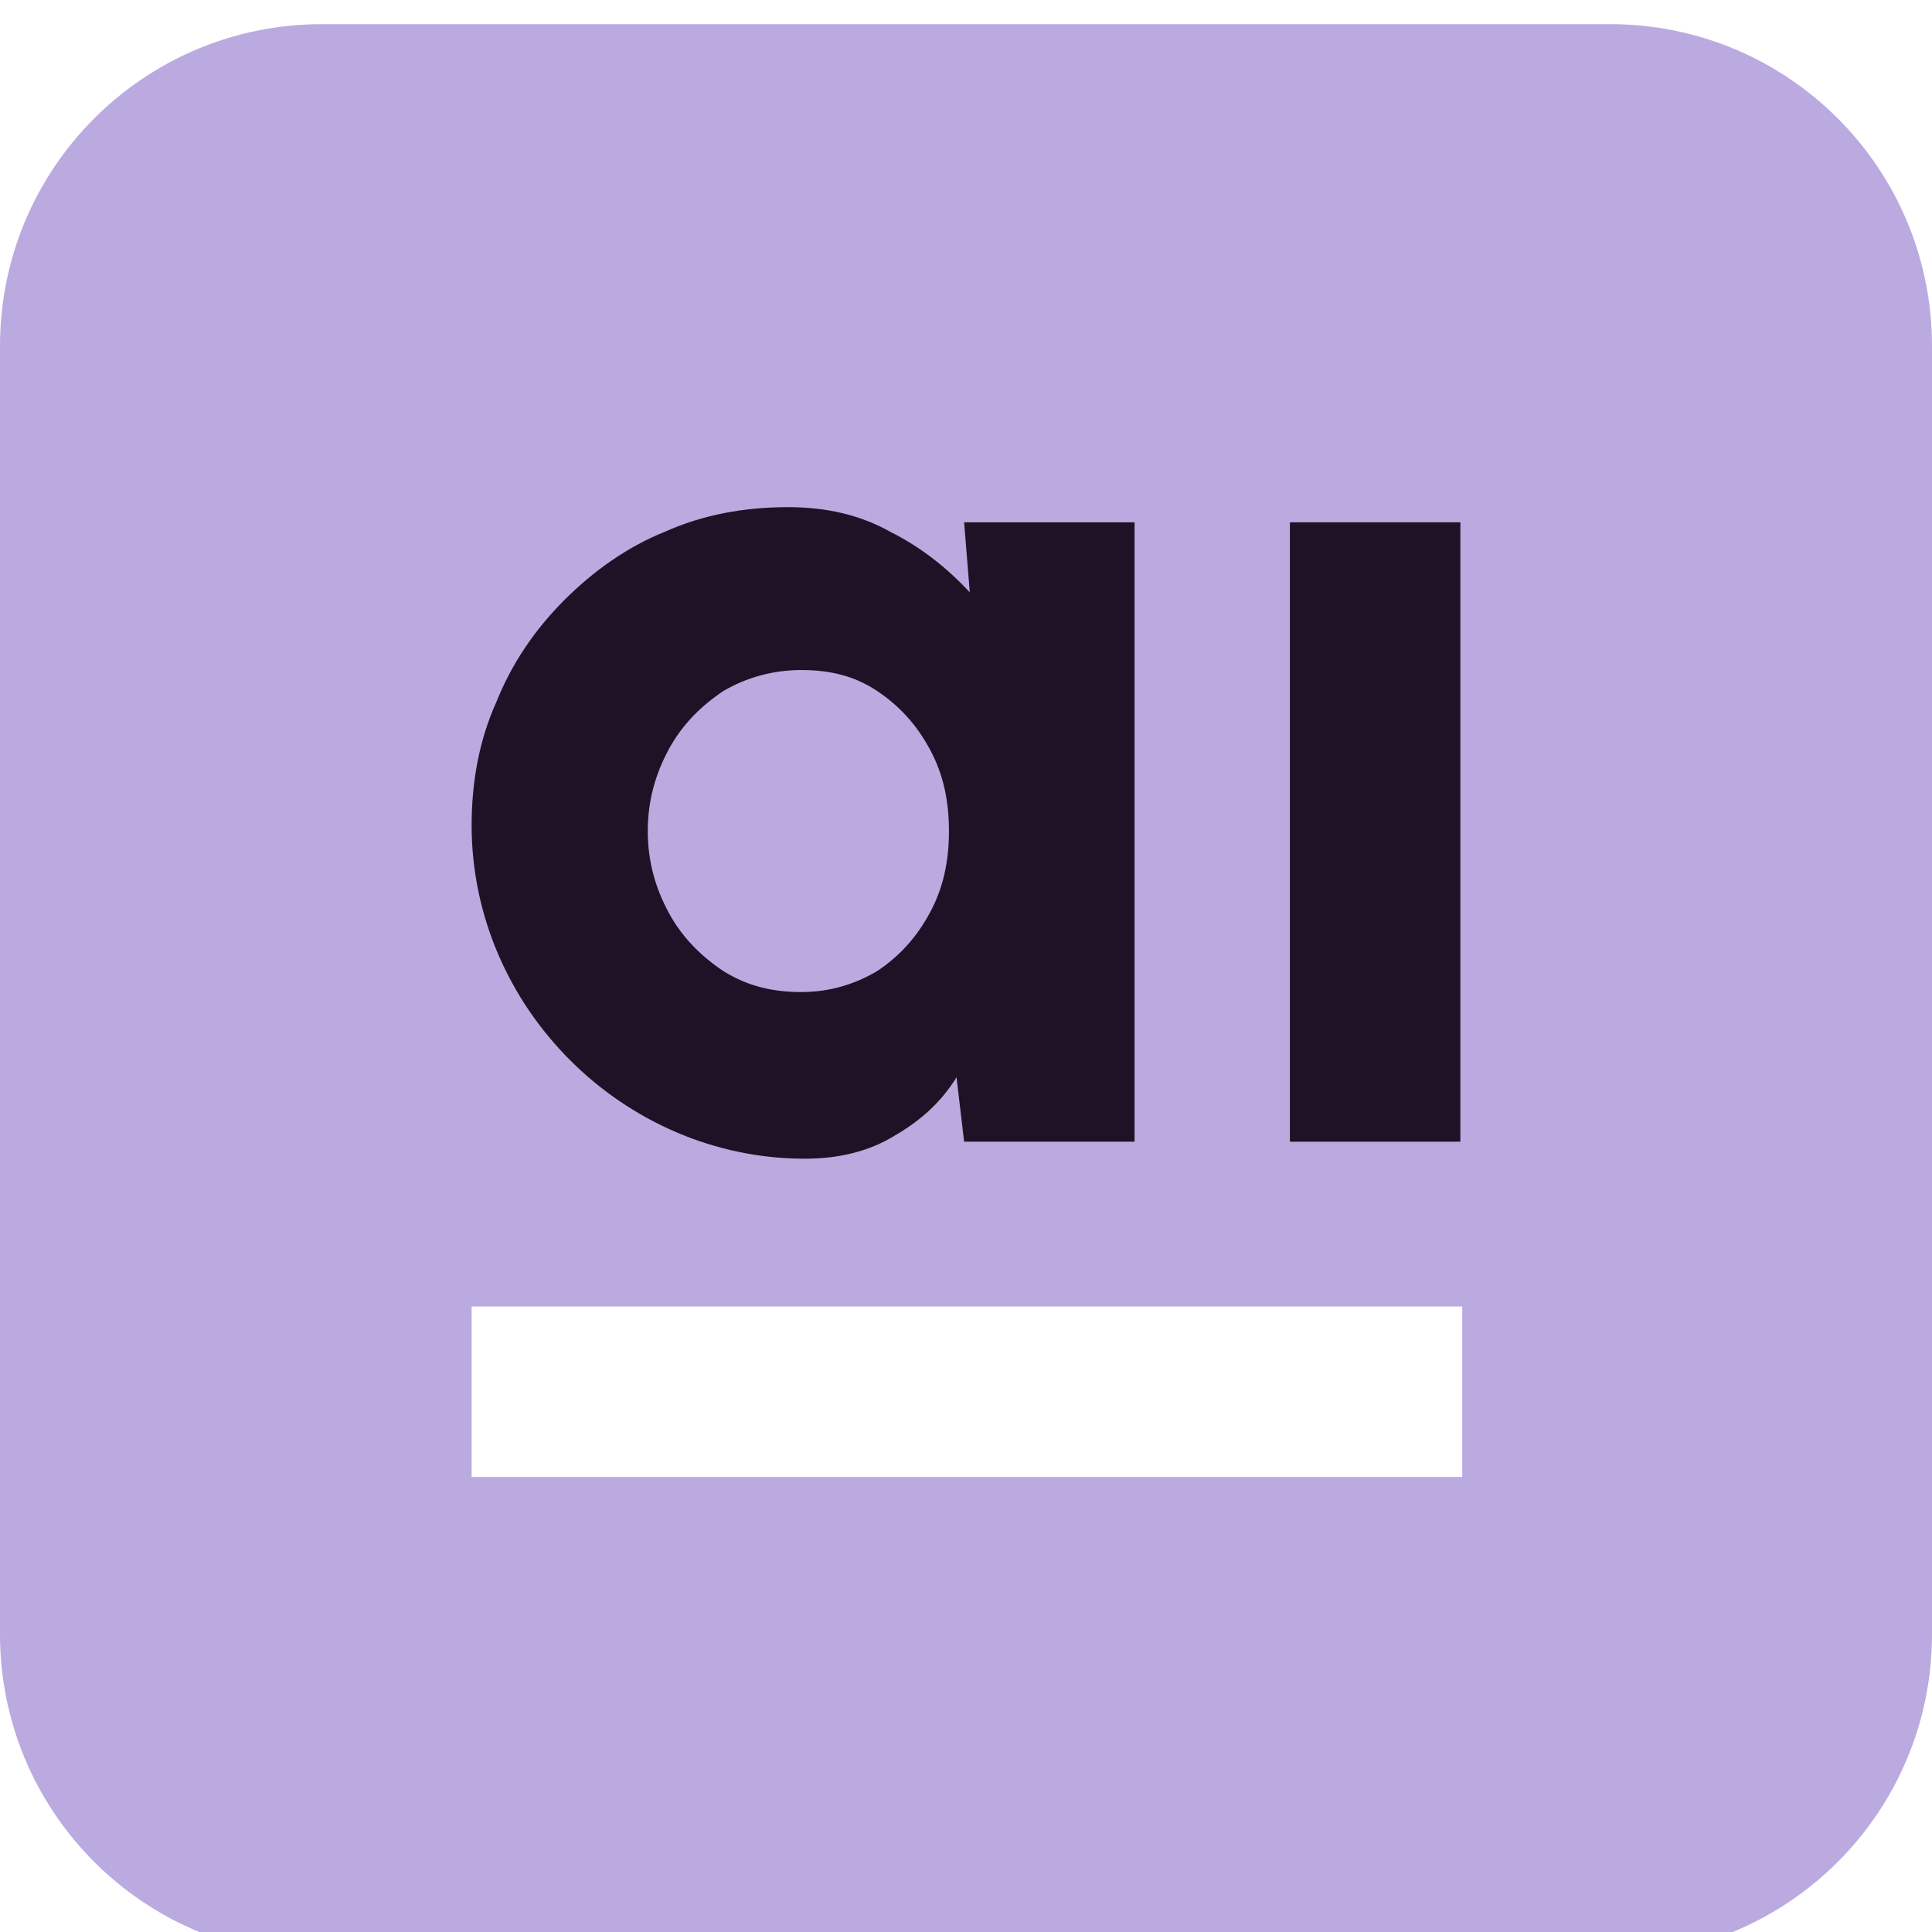
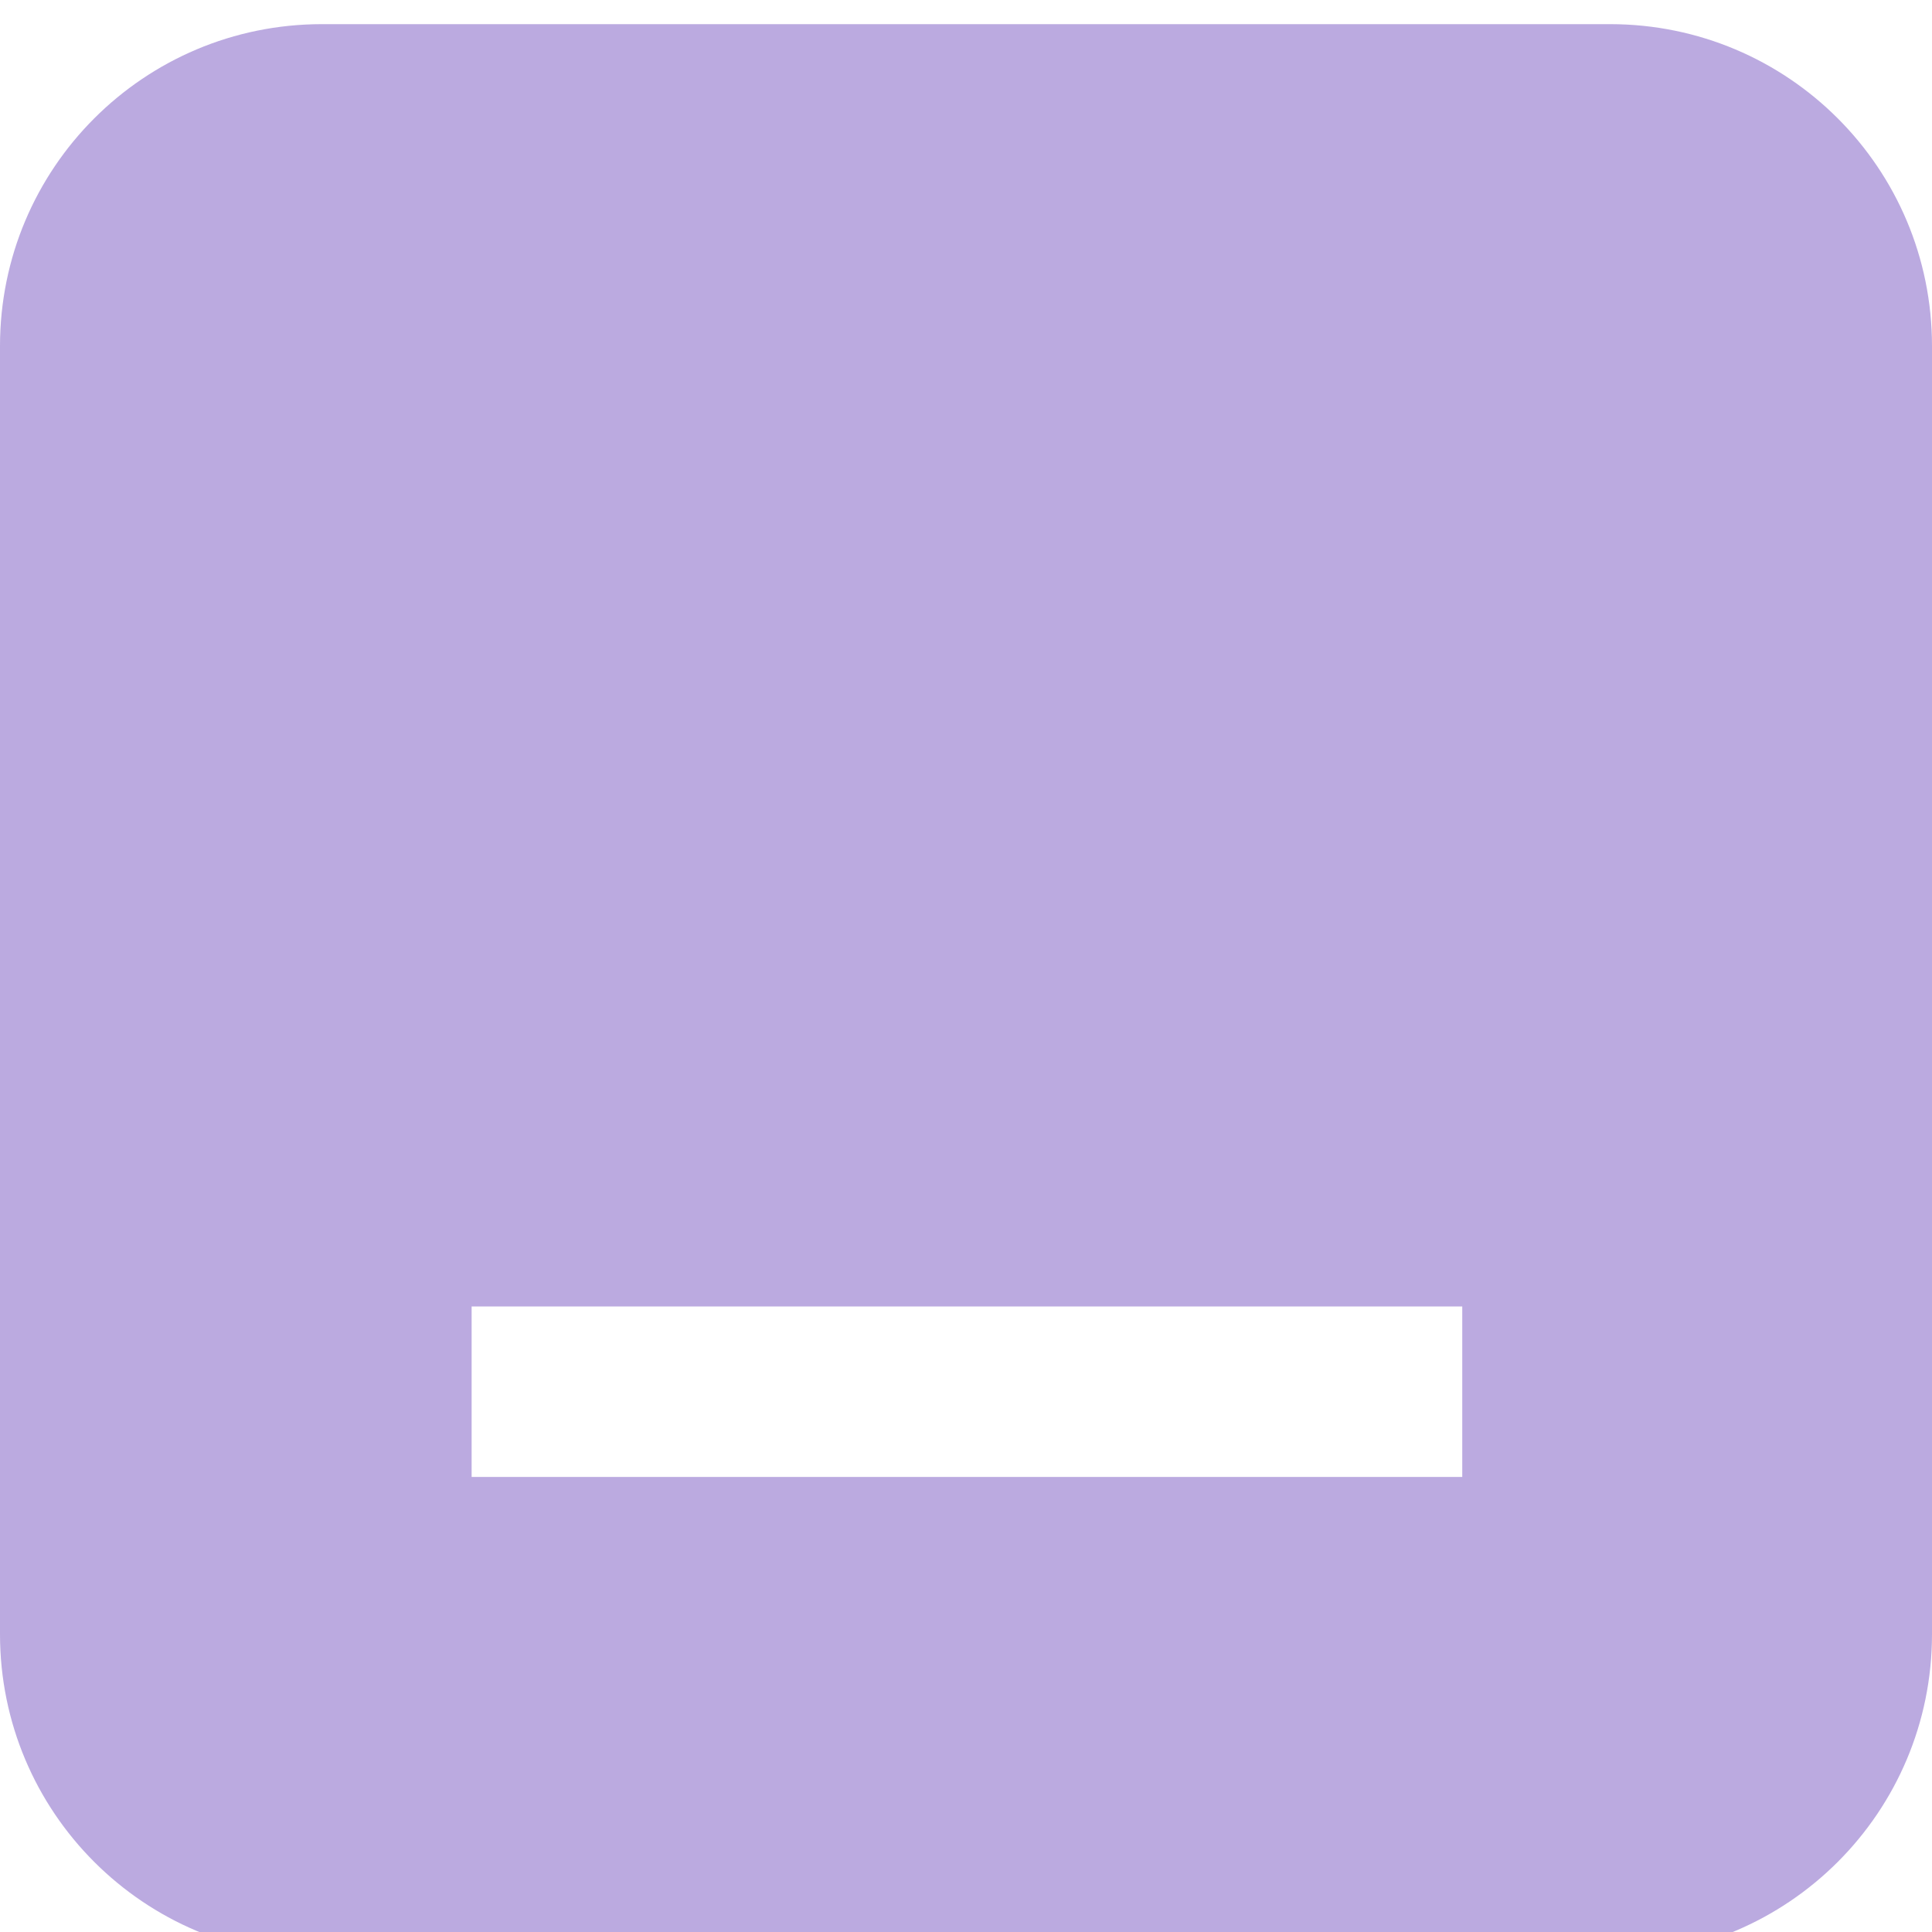
<svg xmlns="http://www.w3.org/2000/svg" width="80" height="80" viewBox="0 0 80 80" fill="none">
  <g filter="url(#filter0_i_201_15187)">
    <path d="M66.667 80H13.333C5.961 80 0 74.039 0 66.667V13.333C0 5.961 5.961 0 13.333 0H66.667C74.039 0 80 5.961 80 13.333V66.667C80 74.039 74.039 80 66.667 80Z" fill="#BBAAE0" />
  </g>
  <g filter="url(#filter1_i_201_15187)">
-     <path d="M39.922 20.628H46.98V46.275H39.922L39.608 43.608C38.98 44.627 38.117 45.412 37.02 46.039C36 46.667 34.745 46.98 33.333 46.98C31.451 46.98 29.647 46.588 28 45.882C26.353 45.176 24.863 44.157 23.608 42.902C22.353 41.647 21.333 40.157 20.627 38.51C19.922 36.863 19.529 35.059 19.529 33.176C19.529 31.372 19.843 29.647 20.549 28.078C21.176 26.51 22.117 25.098 23.372 23.843C24.549 22.667 25.961 21.647 27.529 21.02C29.098 20.314 30.823 20 32.627 20C34.196 20 35.608 20.314 36.863 21.02C38.117 21.647 39.216 22.51 40.157 23.529L39.922 20.628ZM33.176 40.078C34.353 40.078 35.372 39.765 36.314 39.216C37.255 38.588 37.961 37.804 38.51 36.784C39.059 35.765 39.294 34.667 39.294 33.412C39.294 32.157 39.059 31.059 38.51 30.039C37.961 29.02 37.255 28.235 36.314 27.608C35.372 26.98 34.353 26.745 33.176 26.745C32 26.745 30.902 27.059 29.961 27.608C29.02 28.235 28.235 29.02 27.686 30.039C27.137 31.059 26.823 32.157 26.823 33.412C26.823 34.667 27.137 35.765 27.686 36.784C28.235 37.804 29.02 38.588 29.961 39.216C30.98 39.843 32 40.078 33.176 40.078Z" fill="#1F1226" />
-     <path d="M53.412 20.627H60.471V46.275H53.412V20.627Z" fill="#1F1226" />
-   </g>
+     </g>
  <g filter="url(#filter2_d_201_15187)">
    <path d="M60.549 53.098H19.529V60.157H60.549V53.098Z" fill="white" />
  </g>
  <defs>
    <filter id="filter0_i_201_15187" x="0" y="0" width="80" height="81" filterUnits="userSpaceOnUse" color-interpolation-filters="sRGB">
      <feFlood flood-opacity="0" result="BackgroundImageFix" />
      <feBlend mode="normal" in="SourceGraphic" in2="BackgroundImageFix" result="shape" />
      <feColorMatrix in="SourceAlpha" type="matrix" values="0 0 0 0 0 0 0 0 0 0 0 0 0 0 0 0 0 0 127 0" result="hardAlpha" />
      <feOffset dy="1" />
      <feGaussianBlur stdDeviation="0.5" />
      <feComposite in2="hardAlpha" operator="arithmetic" k2="-1" k3="1" />
      <feColorMatrix type="matrix" values="0 0 0 0 0 0 0 0 0 0 0 0 0 0 0 0 0 0 0.1 0" />
      <feBlend mode="normal" in2="shape" result="effect1_innerShadow_201_15187" />
    </filter>
    <filter id="filter1_i_201_15187" x="19.529" y="20" width="40.941" height="26.98" filterUnits="userSpaceOnUse" color-interpolation-filters="sRGB">
      <feFlood flood-opacity="0" result="BackgroundImageFix" />
      <feBlend mode="normal" in="SourceGraphic" in2="BackgroundImageFix" result="shape" />
      <feColorMatrix in="SourceAlpha" type="matrix" values="0 0 0 0 0 0 0 0 0 0 0 0 0 0 0 0 0 0 127 0" result="hardAlpha" />
      <feOffset dy="1" />
      <feComposite in2="hardAlpha" operator="arithmetic" k2="-1" k3="1" />
      <feColorMatrix type="matrix" values="0 0 0 0 1 0 0 0 0 1 0 0 0 0 1 0 0 0 0.05 0" />
      <feBlend mode="normal" in2="shape" result="effect1_innerShadow_201_15187" />
    </filter>
    <filter id="filter2_d_201_15187" x="18.529" y="53.098" width="43.02" height="9.059" filterUnits="userSpaceOnUse" color-interpolation-filters="sRGB">
      <feFlood flood-opacity="0" result="BackgroundImageFix" />
      <feColorMatrix in="SourceAlpha" type="matrix" values="0 0 0 0 0 0 0 0 0 0 0 0 0 0 0 0 0 0 127 0" result="hardAlpha" />
      <feOffset dy="1" />
      <feGaussianBlur stdDeviation="0.5" />
      <feComposite in2="hardAlpha" operator="out" />
      <feColorMatrix type="matrix" values="0 0 0 0 0 0 0 0 0 0 0 0 0 0 0 0 0 0 0.05 0" />
      <feBlend mode="normal" in2="BackgroundImageFix" result="effect1_dropShadow_201_15187" />
      <feBlend mode="normal" in="SourceGraphic" in2="effect1_dropShadow_201_15187" result="shape" />
    </filter>
  </defs>
</svg>